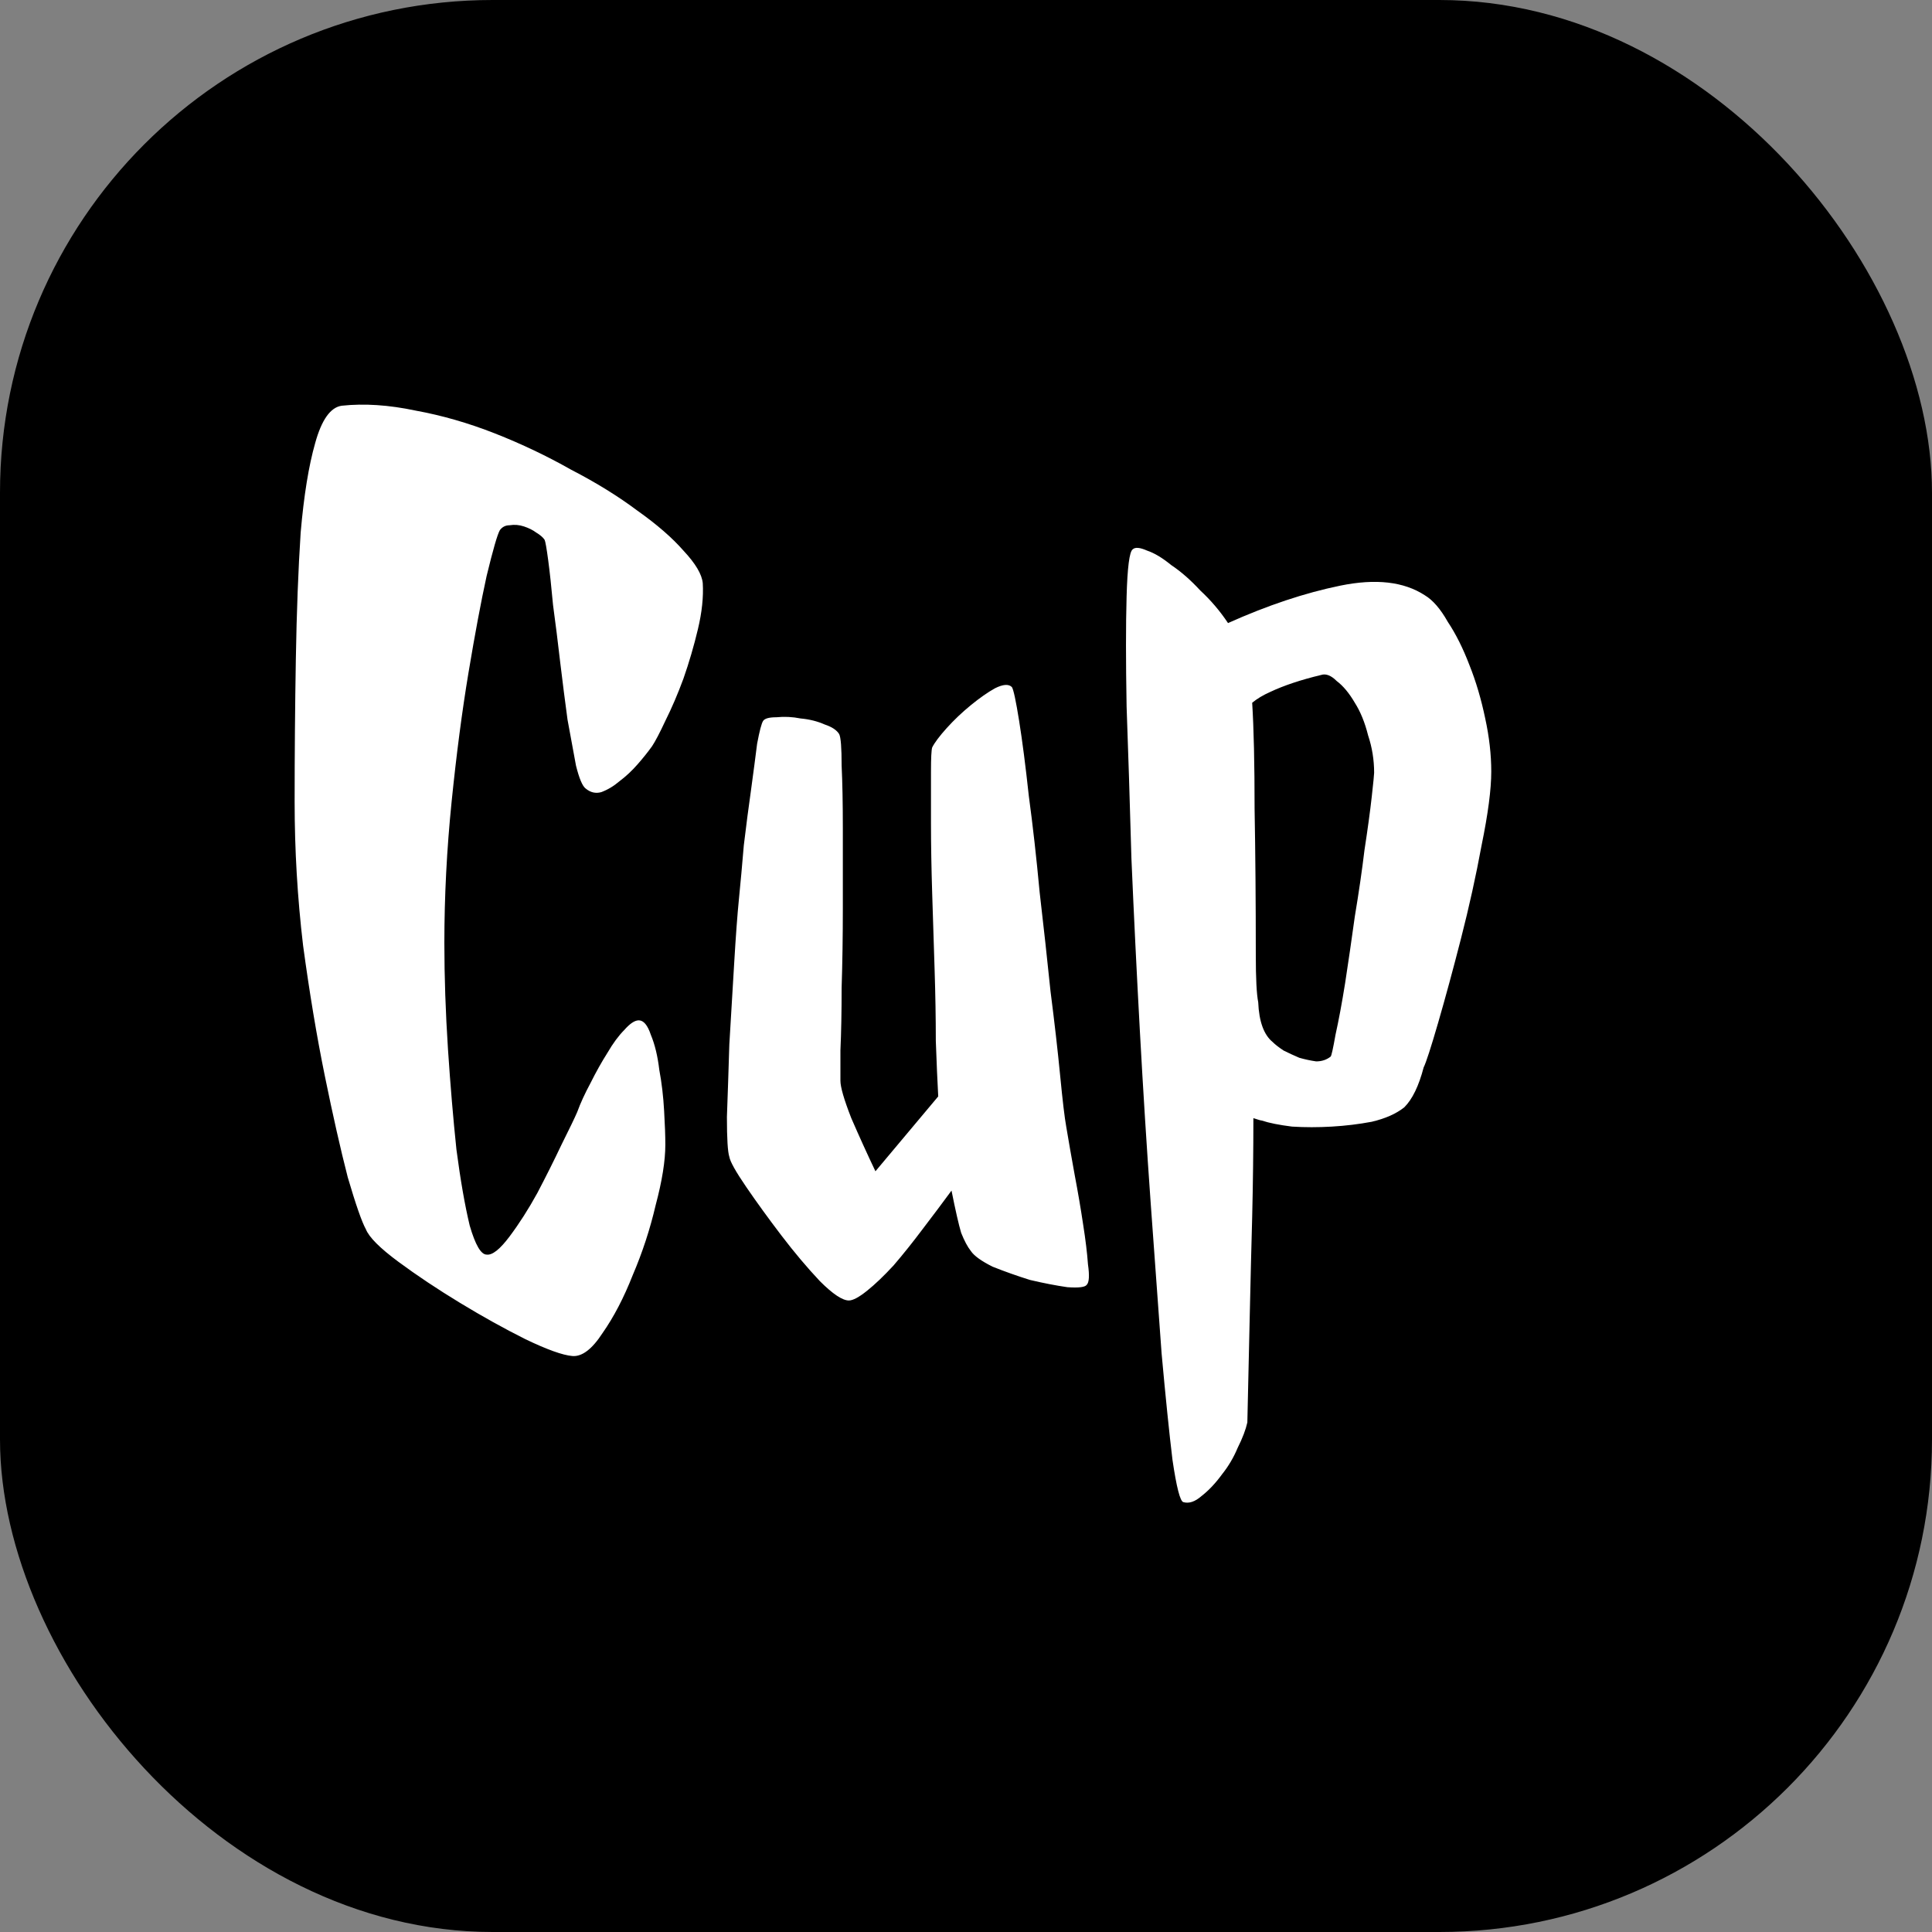
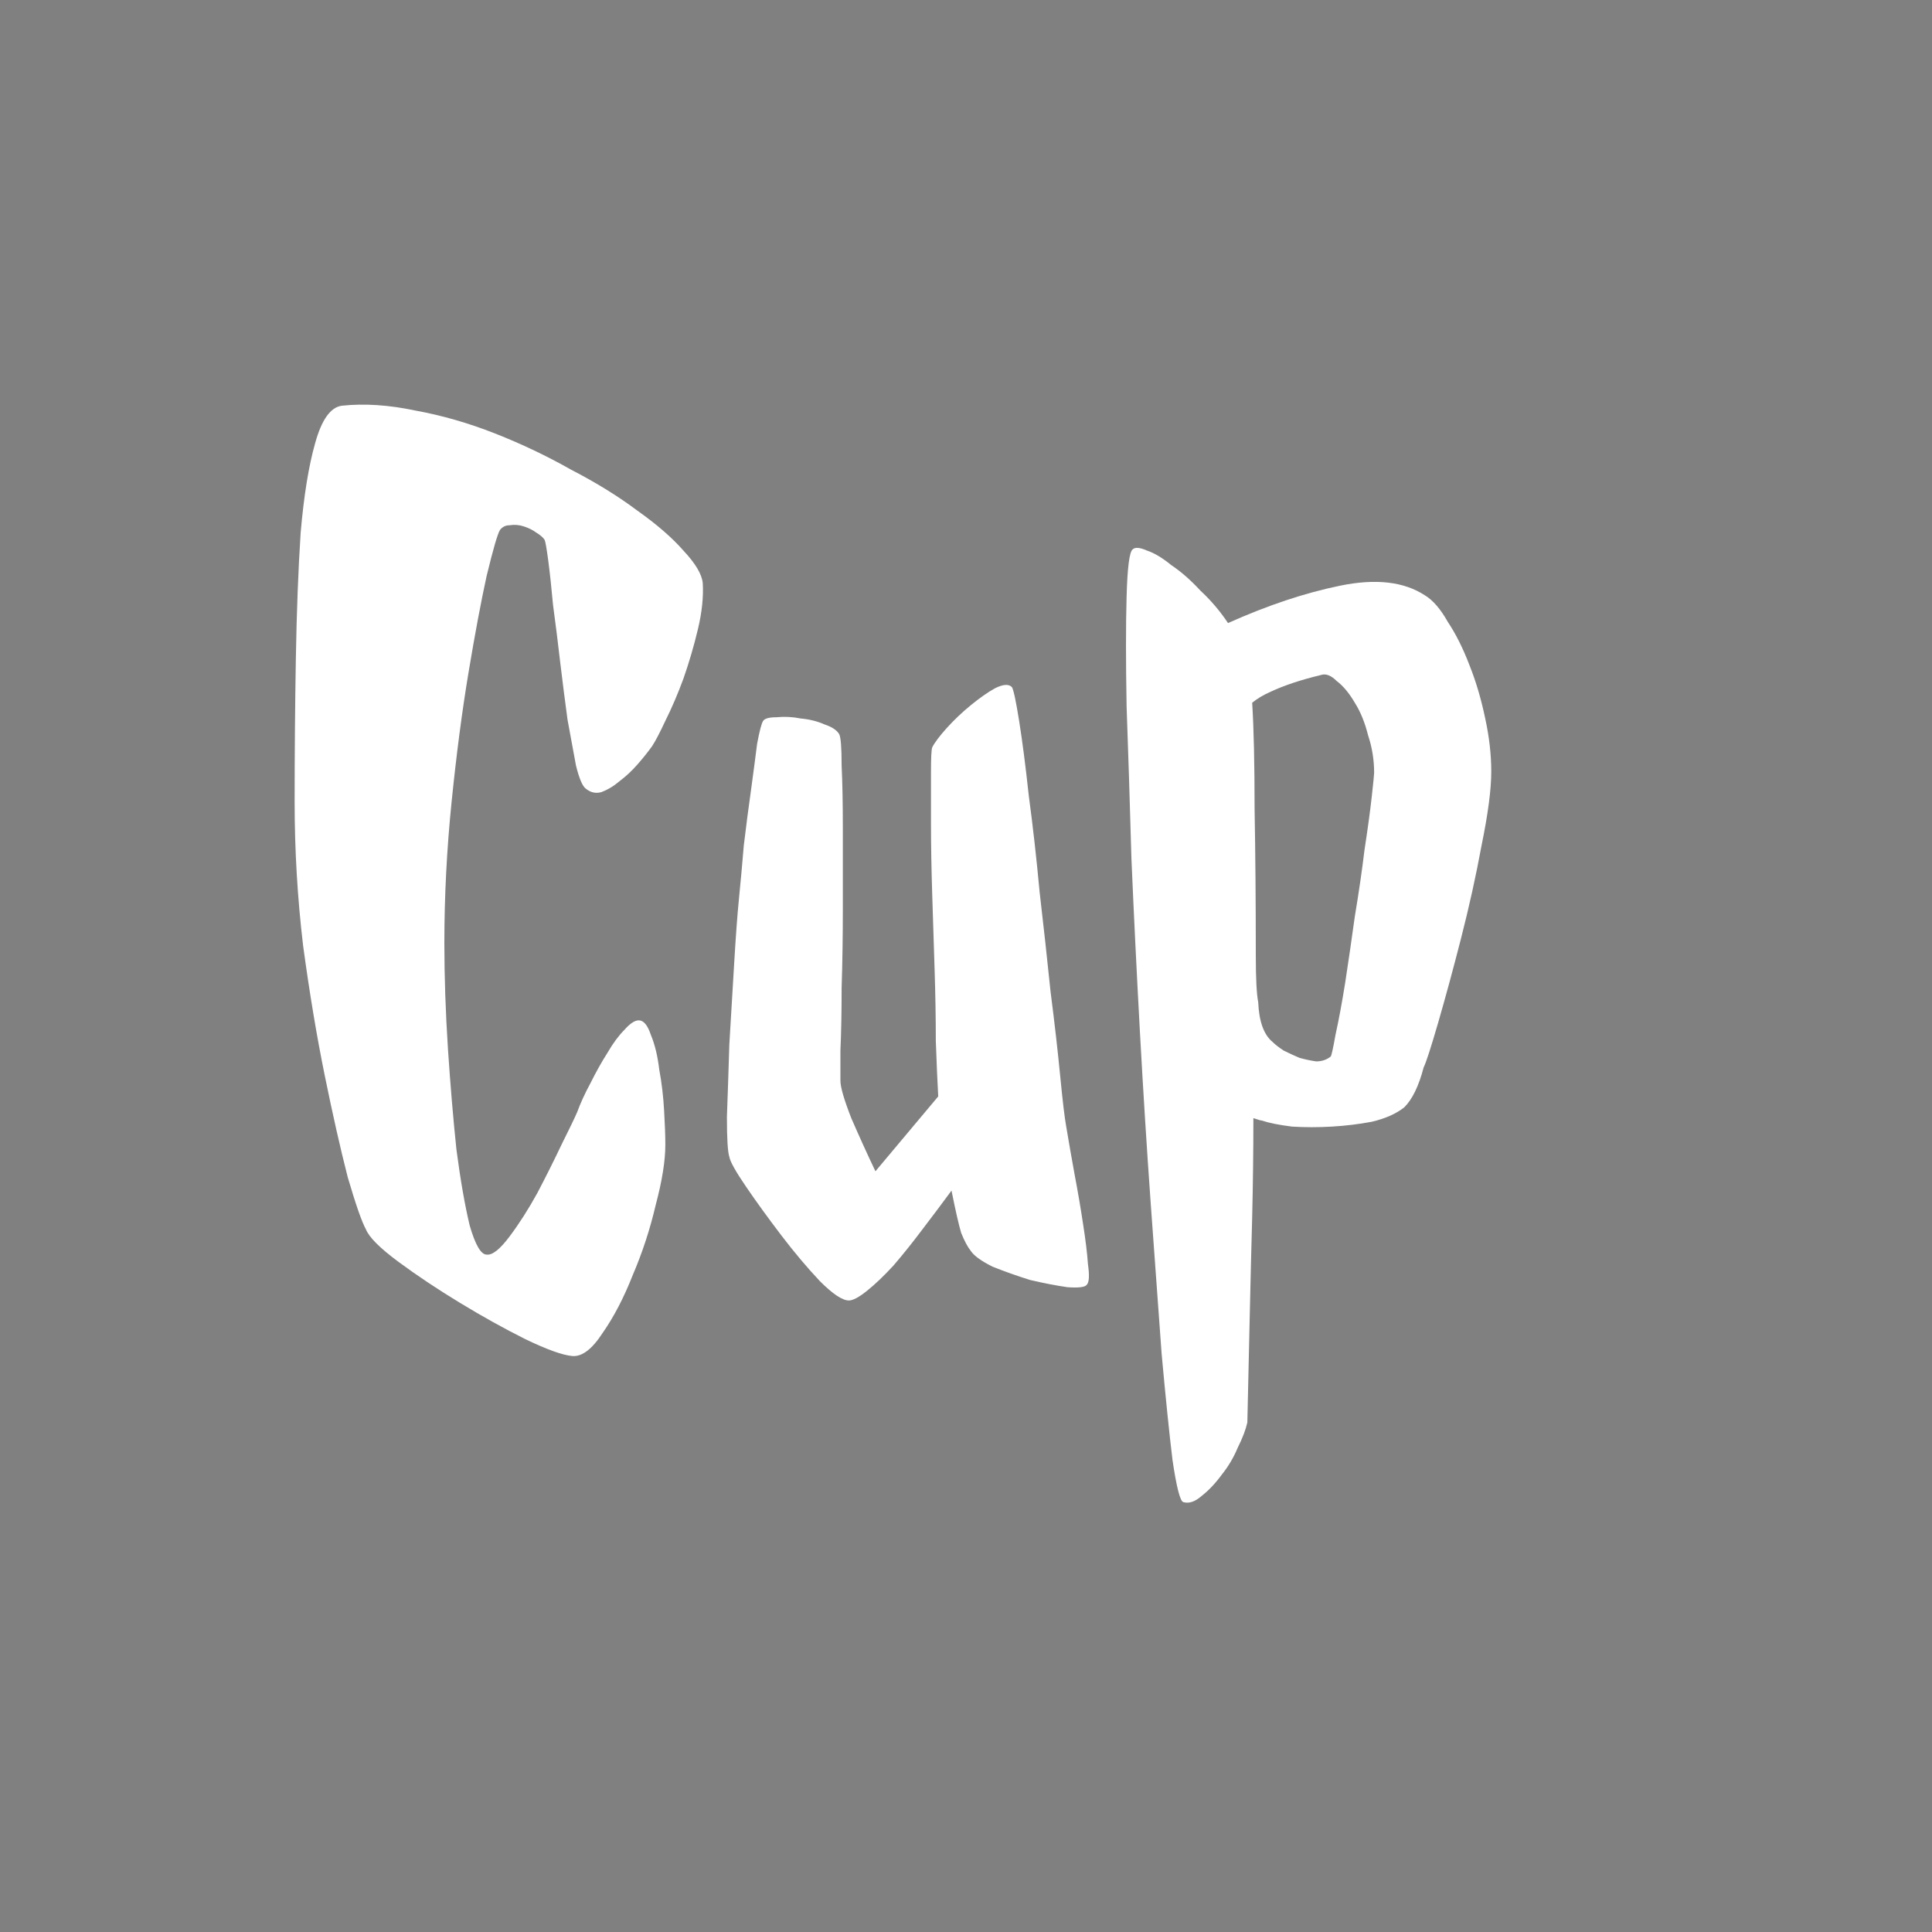
<svg xmlns="http://www.w3.org/2000/svg" width="200" height="200" viewBox="0 0 200 200" fill="none">
  <rect x="0" y="0" width="200" height="200" fill="#808080" stroke="none" />
-   <rect width="200" height="200" rx="51" fill="black" />
  <path d="M56.375 55.875C56.208 55.625 55.917 55.375 55.5 55.125C55.167 54.875 54.75 54.667 54.25 54.5C53.75 54.333 53.25 54.292 52.75 54.375C52.333 54.375 52 54.542 51.75 54.875C51.5 55.292 51.042 56.875 50.375 59.625C49.792 62.292 49.167 65.625 48.5 69.625C47.833 73.625 47.25 78.083 46.75 83C46.25 87.917 46 92.792 46 97.625C46 101.125 46.125 104.792 46.375 108.625C46.625 112.375 46.917 115.833 47.25 119C47.667 122.167 48.125 124.792 48.625 126.875C49.208 128.875 49.792 129.875 50.375 129.875C50.958 129.958 51.75 129.333 52.75 128C53.75 126.667 54.708 125.167 55.625 123.5C56.542 121.75 57.375 120.083 58.125 118.5C58.958 116.833 59.5 115.708 59.75 115.125C60.083 114.208 60.542 113.208 61.125 112.125C61.708 110.958 62.292 109.917 62.875 109C63.458 108 64.042 107.208 64.625 106.625C65.208 105.958 65.708 105.625 66.125 105.625C66.625 105.625 67.042 106.125 67.375 107.125C67.792 108.125 68.083 109.333 68.25 110.75C68.5 112.083 68.667 113.5 68.75 115C68.833 116.417 68.875 117.583 68.875 118.5C68.875 120.167 68.542 122.25 67.875 124.75C67.292 127.25 66.5 129.667 65.5 132C64.583 134.333 63.542 136.333 62.375 138C61.292 139.667 60.25 140.458 59.25 140.375C58.25 140.292 56.625 139.708 54.375 138.625C52.208 137.542 49.958 136.292 47.625 134.875C45.292 133.458 43.167 132.042 41.25 130.625C39.333 129.208 38.208 128.083 37.875 127.25C37.458 126.5 36.833 124.708 36 121.875C35.25 118.958 34.458 115.458 33.625 111.375C32.792 107.292 32.042 102.792 31.375 97.875C30.792 92.958 30.5 88 30.5 83C30.5 78 30.542 73.083 30.625 68.25C30.708 63.333 30.875 58.958 31.125 55.125C31.458 51.292 31.958 48.208 32.625 45.875C33.292 43.458 34.208 42.167 35.375 42C37.708 41.75 40.25 41.917 43 42.5C45.75 43 48.5 43.792 51.25 44.875C54 45.958 56.625 47.208 59.125 48.625C61.708 49.958 64 51.375 66 52.875C68 54.292 69.583 55.667 70.75 57C72 58.333 72.667 59.458 72.75 60.375C72.833 61.792 72.667 63.375 72.25 65.125C71.833 66.875 71.333 68.583 70.75 70.25C70.167 71.833 69.542 73.292 68.875 74.625C68.292 75.875 67.833 76.75 67.5 77.25C67.083 77.833 66.583 78.458 66 79.125C65.417 79.792 64.792 80.375 64.125 80.875C63.542 81.375 62.917 81.75 62.25 82C61.667 82.167 61.125 82.042 60.625 81.625C60.292 81.375 59.958 80.583 59.625 79.25C59.375 77.917 59.083 76.333 58.75 74.5C58.5 72.667 58.25 70.708 58 68.625C57.75 66.458 57.5 64.458 57.25 62.625C57.083 60.792 56.917 59.25 56.75 58C56.583 56.75 56.458 56.042 56.375 55.875ZM104.75 71.125C104.917 71.375 105.167 72.542 105.5 74.625C105.833 76.708 106.167 79.292 106.5 82.375C106.917 85.458 107.292 88.792 107.625 92.375C108.042 95.958 108.417 99.375 108.75 102.625C109.167 105.875 109.5 108.792 109.75 111.375C110 113.958 110.208 115.708 110.375 116.625C110.625 118.125 110.917 119.792 111.25 121.625C111.583 123.375 111.875 125.083 112.125 126.75C112.375 128.333 112.542 129.708 112.625 130.875C112.792 132.042 112.75 132.75 112.5 133C112.333 133.25 111.667 133.333 110.5 133.25C109.333 133.083 108.042 132.833 106.625 132.5C105.292 132.083 104 131.625 102.75 131.125C101.583 130.542 100.833 130 100.5 129.5C100.167 129.083 99.833 128.458 99.5 127.625C99.25 126.792 98.917 125.333 98.5 123.25C97.583 124.5 96.583 125.833 95.5 127.25C94.5 128.583 93.5 129.833 92.5 131C91.5 132.083 90.583 132.958 89.75 133.625C88.917 134.292 88.292 134.625 87.875 134.625C87.208 134.625 86.208 133.958 84.875 132.625C83.542 131.208 82.208 129.625 80.875 127.875C79.542 126.125 78.333 124.458 77.25 122.875C76.167 121.292 75.583 120.25 75.5 119.75C75.333 119.25 75.25 117.875 75.25 115.625C75.333 113.375 75.417 110.875 75.5 108.125C75.667 105.292 75.833 102.5 76 99.75C76.167 96.917 76.333 94.667 76.5 93C76.667 91.333 76.833 89.5 77 87.5C77.25 85.417 77.5 83.5 77.75 81.75C78 79.917 78.208 78.333 78.375 77C78.625 75.667 78.833 74.875 79 74.625C79.167 74.375 79.625 74.25 80.375 74.25C81.208 74.167 82.042 74.208 82.875 74.375C83.792 74.458 84.625 74.667 85.375 75C86.125 75.25 86.625 75.583 86.875 76C87.042 76.333 87.125 77.417 87.125 79.25C87.208 81 87.25 83.167 87.25 85.75C87.25 88.25 87.25 91 87.25 94C87.25 96.917 87.208 99.667 87.125 102.25C87.125 104.75 87.083 106.917 87 108.75C87 110.5 87 111.542 87 111.875C87 112.542 87.375 113.833 88.125 115.75C88.958 117.667 89.792 119.5 90.625 121.25L97.125 113.5C97.042 112 96.958 110.083 96.875 107.75C96.875 105.417 96.833 102.958 96.75 100.375C96.667 97.792 96.583 95.167 96.5 92.5C96.417 89.833 96.375 87.417 96.375 85.25C96.375 83.083 96.375 81.292 96.375 79.875C96.375 78.458 96.417 77.625 96.5 77.375C96.75 76.875 97.25 76.208 98 75.375C98.75 74.542 99.583 73.75 100.5 73C101.417 72.25 102.25 71.667 103 71.25C103.833 70.833 104.417 70.792 104.75 71.125ZM147.5 61.625C148.333 62.125 149.125 63.042 149.875 64.375C150.708 65.625 151.458 67.125 152.125 68.875C152.792 70.542 153.333 72.375 153.75 74.375C154.167 76.292 154.375 78.125 154.375 79.875C154.375 81.708 154.042 84.25 153.375 87.5C152.792 90.667 152.083 93.875 151.25 97.125C150.417 100.375 149.625 103.292 148.875 105.875C148.125 108.458 147.625 110 147.375 110.5C146.875 112.417 146.208 113.792 145.375 114.625C144.542 115.292 143.417 115.792 142 116.125C140.667 116.375 139.292 116.542 137.875 116.625C136.458 116.708 135.083 116.708 133.75 116.625C132.417 116.458 131.375 116.25 130.625 116C130.542 116 130.25 115.917 129.75 115.75C129.75 119.083 129.708 122.5 129.625 126C129.542 129 129.458 132.375 129.375 136.125C129.292 139.792 129.208 143.5 129.125 147.25C128.958 148 128.625 148.875 128.125 149.875C127.708 150.875 127.167 151.792 126.5 152.625C125.833 153.542 125.125 154.292 124.375 154.875C123.708 155.458 123.083 155.667 122.5 155.5C122.167 155.417 121.792 153.958 121.375 151.125C121.042 148.375 120.667 144.708 120.25 140.125C119.917 135.625 119.542 130.458 119.125 124.625C118.708 118.792 118.333 112.833 118 106.75C117.667 100.667 117.375 94.708 117.125 88.875C116.958 82.958 116.792 77.708 116.625 73.125C116.542 68.458 116.542 64.667 116.625 61.75C116.708 58.75 116.917 57.125 117.25 56.875C117.5 56.625 118 56.667 118.75 57C119.5 57.25 120.333 57.75 121.25 58.5C122.25 59.167 123.25 60.042 124.25 61.125C125.333 62.125 126.292 63.25 127.125 64.5C131.208 62.667 135.083 61.375 138.75 60.625C142.417 59.875 145.333 60.208 147.5 61.625ZM142.25 80C142.25 78.667 142.042 77.375 141.625 76.125C141.292 74.792 140.833 73.667 140.25 72.75C139.667 71.75 139.042 71 138.375 70.5C137.792 69.917 137.25 69.708 136.75 69.875C134.667 70.375 132.917 70.958 131.5 71.625C130.75 71.958 130.125 72.333 129.625 72.75C129.792 75.417 129.875 79.083 129.875 83.75C129.958 88.333 130 93.375 130 98.875C130 101.292 130.083 102.917 130.25 103.75C130.333 105.75 130.833 107.125 131.75 107.875C132 108.125 132.375 108.417 132.875 108.75C133.375 109 133.917 109.25 134.5 109.5C135.083 109.667 135.667 109.792 136.25 109.875C136.833 109.875 137.333 109.708 137.75 109.375C137.833 109.292 138 108.542 138.25 107.125C138.583 105.625 138.917 103.833 139.25 101.75C139.583 99.583 139.917 97.292 140.25 94.875C140.667 92.375 141 90.083 141.25 88C141.583 85.833 141.833 84 142 82.5C142.167 81 142.25 80.167 142.25 80Z" fill="white" />
</svg>